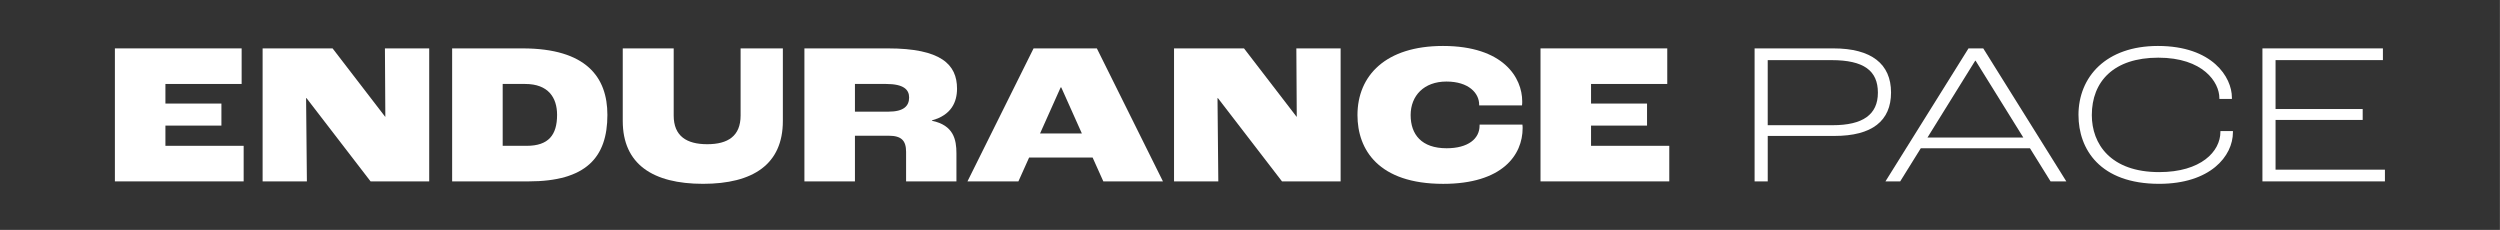
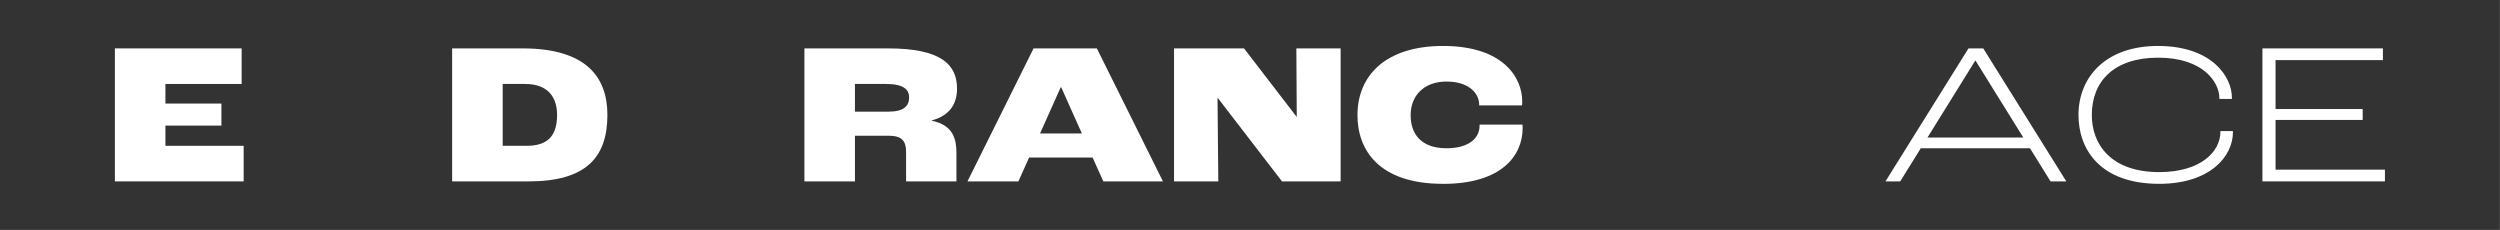
<svg xmlns="http://www.w3.org/2000/svg" width="1088" height="100" viewBox="0 0 1088 100" fill="none">
  <rect x="0" y="0" width="1088" height="100" fill="#808080" stroke="none" />
  <rect width="1087.92" height="100" fill="#333333" />
  <path d="M50 21.059H105.16V36.539H71.99V45.069H96.36V54.659H71.99V63.459H106.04V78.939H50V21.059Z" fill="white" />
-   <path d="M114.3 21.059H144.74L167.61 50.799H167.7L167.52 21.059H186.79V78.949H161.28L133.39 42.699H133.21L133.56 78.949H114.29V21.059H114.3Z" fill="white" />
  <path d="M196.77 21.059H227.39C255.19 21.059 264.34 33.639 264.34 49.999C264.34 68.559 255.01 78.939 230.03 78.939H196.77V21.059ZM229.24 63.459C238.74 63.459 242.44 58.709 242.44 49.999C242.44 42.519 238.66 36.539 228.54 36.539H218.77V63.459H229.24Z" fill="white" />
-   <path d="M271.02 52.639V21.059H293.19V50.269C293.19 59.239 298.82 62.759 307.79 62.759C316.76 62.759 322.31 59.239 322.31 50.269V21.059H340.7V52.639C340.7 71.469 327.77 79.999 305.95 79.999C284.13 79.999 271.02 71.469 271.02 52.639Z" fill="white" />
  <path d="M350.08 21.059H386.41C409.46 21.059 416.5 28.009 416.5 38.569C416.5 44.379 414.04 50.099 405.59 52.379V52.559C415 54.499 416.24 60.739 416.24 66.719V78.949H394.33V66.109C394.33 61.179 392.31 59.069 386.76 59.069H372.07V78.949H350.08V21.059ZM386.68 48.589C393.28 48.589 395.65 46.129 395.65 42.429C395.65 38.999 393.27 36.539 385.62 36.539H372.07V48.589H386.67H386.68Z" fill="white" />
  <path d="M475.5 68.559H447.87L443.21 78.939H421.04L449.81 21.059H477.35L506.12 78.949H480.17L475.51 68.569L475.5 68.559ZM470.83 58.089L461.86 38.029H461.6L452.63 58.089H470.84H470.83Z" fill="white" />
  <path d="M510.95 21.059H541.39L564.26 50.799H564.35L564.17 21.059H583.44V78.949H557.93L530.04 42.699H529.86L530.21 78.949H510.94V21.059H510.95Z" fill="white" />
  <path d="M590.77 50.09C590.77 32.85 603.09 20 627.98 20C654.37 20 662.47 33.9 662.47 44.11C662.47 44.46 662.47 45.34 662.38 45.87H643.73V45.52C643.73 40.59 639.24 35.49 629.48 35.49C619.72 35.49 613.91 41.65 613.91 50.09C613.91 58.53 618.66 64.52 629.57 64.52C638.9 64.52 643.91 60.39 643.91 54.67V54.23H662.56C662.65 54.85 662.65 55.55 662.65 55.73C662.65 67.43 653.85 80.01 628.07 80.01C599.83 80.01 590.77 65.05 590.77 50.1V50.09Z" fill="white" />
-   <path d="M670.43 21.059H725.59V36.539H692.42V45.069H716.79V54.659H692.42V63.459H726.47V78.939H670.43V21.059Z" fill="white" />
-   <path d="M763.6 21.059H797.91C814.45 21.059 822.98 27.829 822.98 40.239C822.98 52.649 814.71 59.159 798.35 59.159H769.32V78.949H763.6V21.059ZM797.55 54.489C810.66 54.489 817.26 49.919 817.26 40.329C817.26 30.739 811.1 26.169 797.11 26.169H769.31V54.499H797.55V54.489Z" fill="white" />
  <path d="M883.44 64.519H835.93L826.96 78.949H820.54L856.69 21.059H863.11L899.27 78.949H892.41L883.44 64.519ZM880.54 59.849L859.78 26.419H859.6L838.84 59.849H880.54Z" fill="white" />
  <path d="M904.55 50.09C904.55 33.37 916.6 20 939.12 20C962.87 20 971.32 33.64 971.32 42.43V43.05H965.87V42.7C965.87 35.75 958.74 25.1 939.3 25.1C919.86 25.1 910.36 35.48 910.36 50.09C910.36 62.67 918.54 74.9 939.66 74.9C957.87 74.9 966.32 65.93 966.32 57.39V57.04H971.77V57.57C971.77 67.95 961.92 80 939.66 80C913.88 80 904.56 64.87 904.56 50.09H904.55Z" fill="white" />
  <path d="M984.61 21.059H1037.04V26.159H990.32V47.449H1028.24V52.199H990.32V73.839H1037.92V78.939H984.61V21.059Z" fill="white" />
</svg>